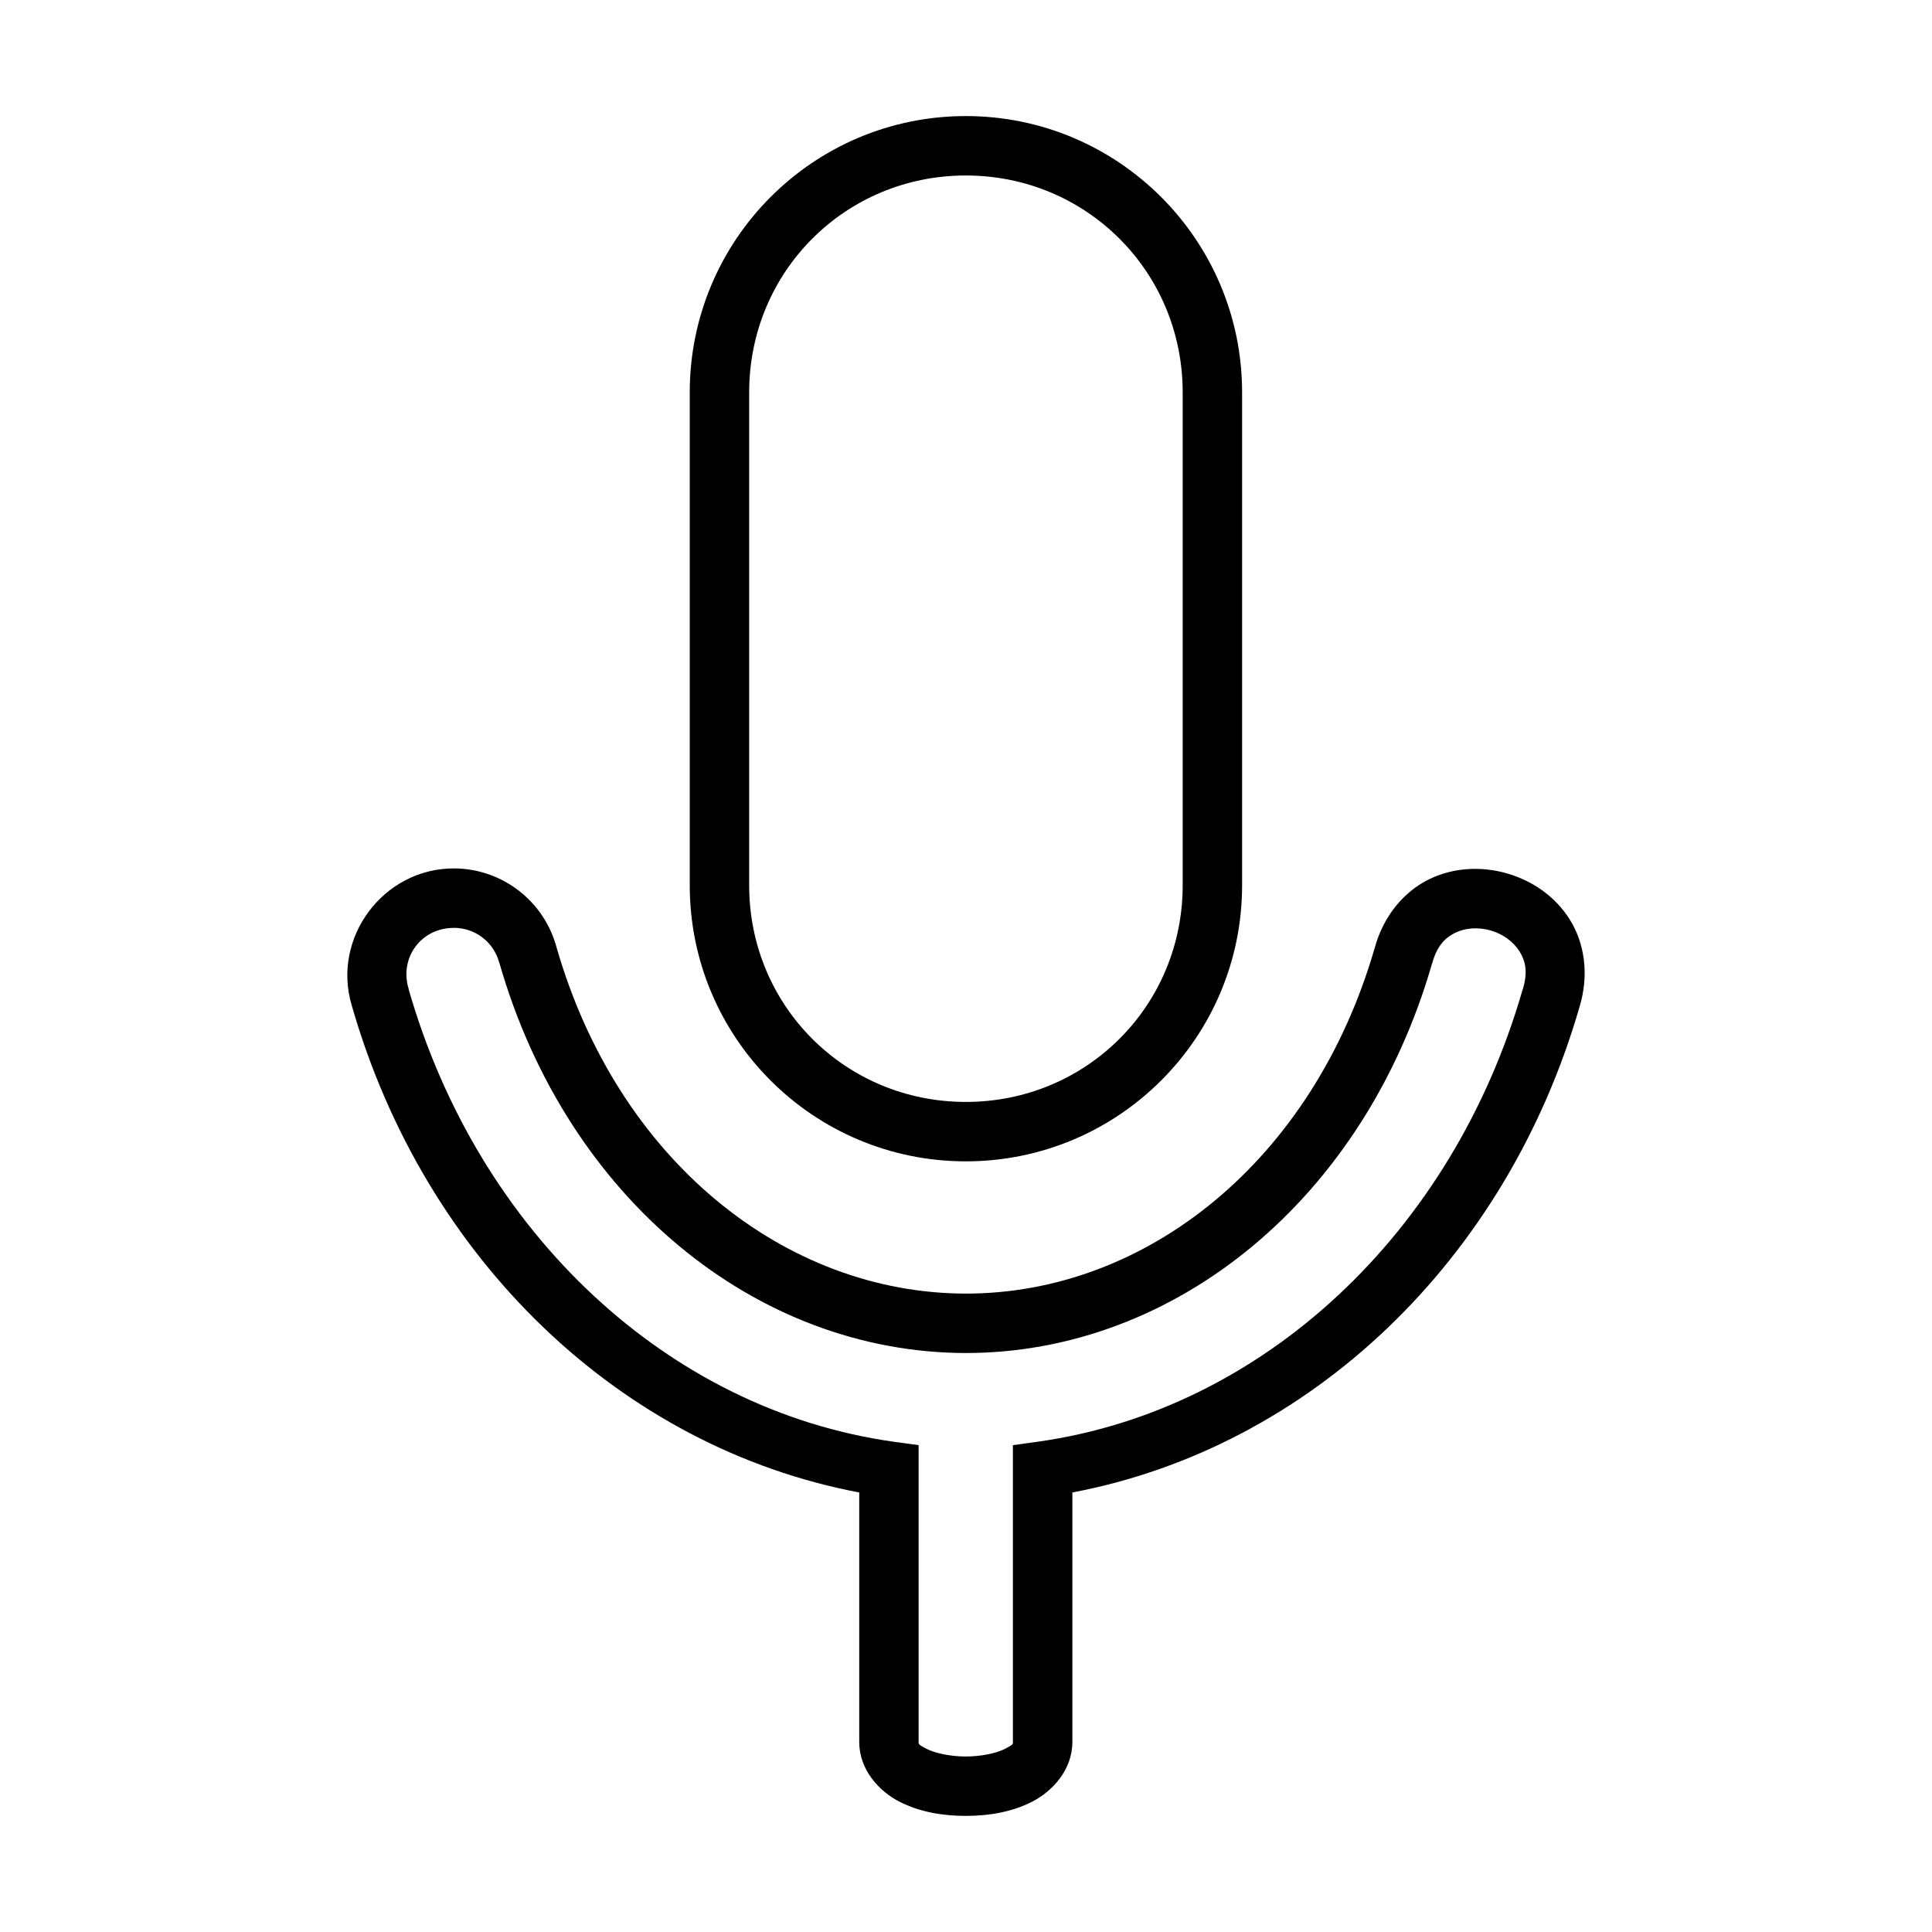
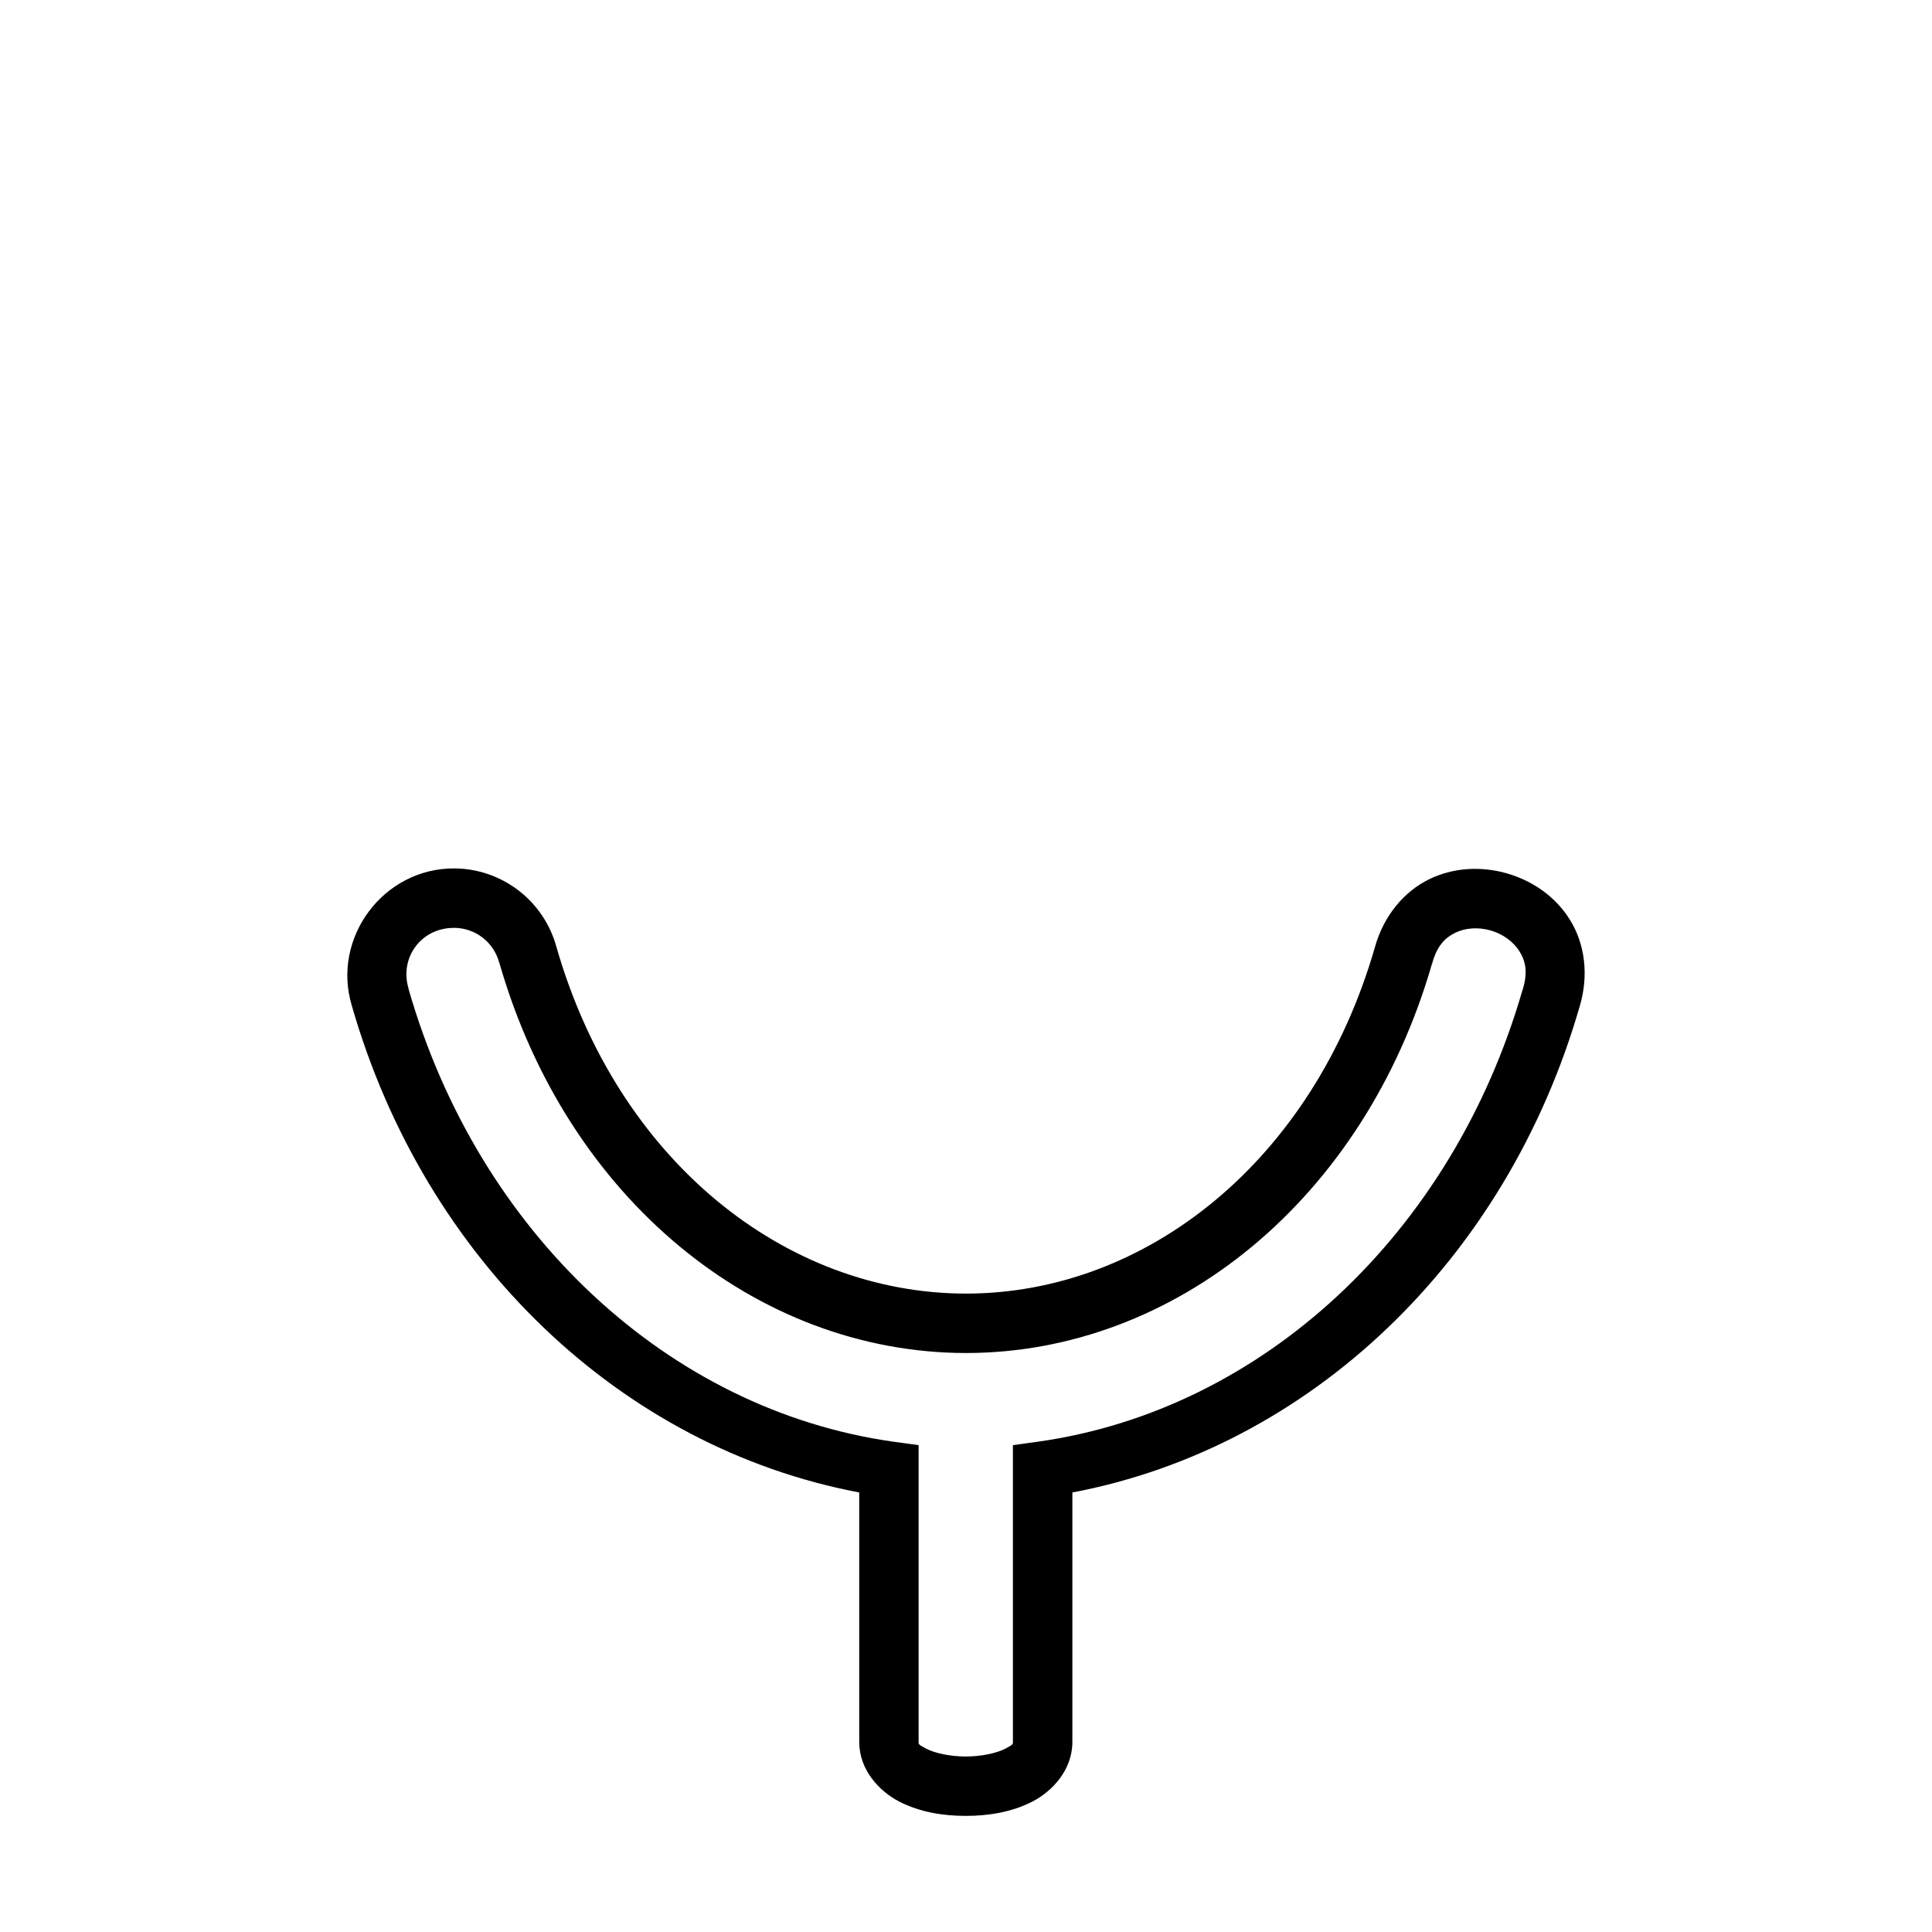
<svg xmlns="http://www.w3.org/2000/svg" fill="#000000" width="800px" height="800px" version="1.1" viewBox="144 144 512 512">
  <g>
-     <path d="m399.95 174.76c-40.414 0-73.16 32.805-73.16 73.219v130.63c0 40.414 32.746 73.16 73.16 73.16 40.414 0 73.219-32.746 73.219-73.16v-130.63c0-40.414-32.805-73.219-73.219-73.219zm0 15.746c31.965 0 57.473 25.508 57.473 57.473v130.63c0 31.965-25.508 57.414-57.473 57.414-31.965 0-57.414-25.449-57.414-57.414v-130.63c0-31.965 25.449-57.473 57.414-57.473z" />
    <path d="m264.43 374.14c-18.793-0.117-32.625 18.391-27.195 36.379 19.387 67.488 71.422 117.07 134.47 129v66.129c0 7.328 5.234 13.039 10.633 15.805 5.398 2.766 11.508 3.777 17.609 3.777 6.102 0 12.207-1.012 17.609-3.777 5.398-2.766 10.633-8.477 10.633-15.805v-66.129c62.926-11.914 114.96-61.371 134.41-128.71 2.578-8.48 1.332-16.836-2.559-23.07-3.887-6.234-9.992-10.348-16.621-12.262-6.629-1.914-14.016-1.691-20.629 1.512-6.613 3.203-12.133 9.637-14.469 18.188-16.355 56.559-60.652 91.68-108.43 91.641-47.812-0.09-92.172-35.238-108.43-91.871-3.32-12.191-14.387-20.723-27.02-20.805zm-0.117 15.746c5.644 0.031 10.488 3.738 11.973 9.18v0.059l0.059 0.059c17.883 62.355 68.004 103.28 123.54 103.38 55.547 0.031 105.64-40.824 123.6-103.14l0.059-0.059v-0.059c1.293-4.734 3.5-6.848 6.16-8.137 2.66-1.289 6.106-1.52 9.355-0.582s6.047 3.012 7.613 5.519c1.562 2.508 2.301 5.414 0.871 10.113v0.059l-0.059 0.059c-18.613 64.602-68.922 111.31-128.31 119.71l-6.742 0.93v78.68c0 0.496 0.148 0.656-2.094 1.801-2.238 1.148-6.316 2.035-10.402 2.035-4.086 0-8.16-0.887-10.402-2.035-2.238-1.148-2.094-1.305-2.094-1.801v-78.68l-6.801-0.93c-59.453-8.414-109.8-55.234-128.36-119.93v-0.117c-2.492-8.262 3.406-16.152 12.027-16.098z" />
  </g>
</svg>